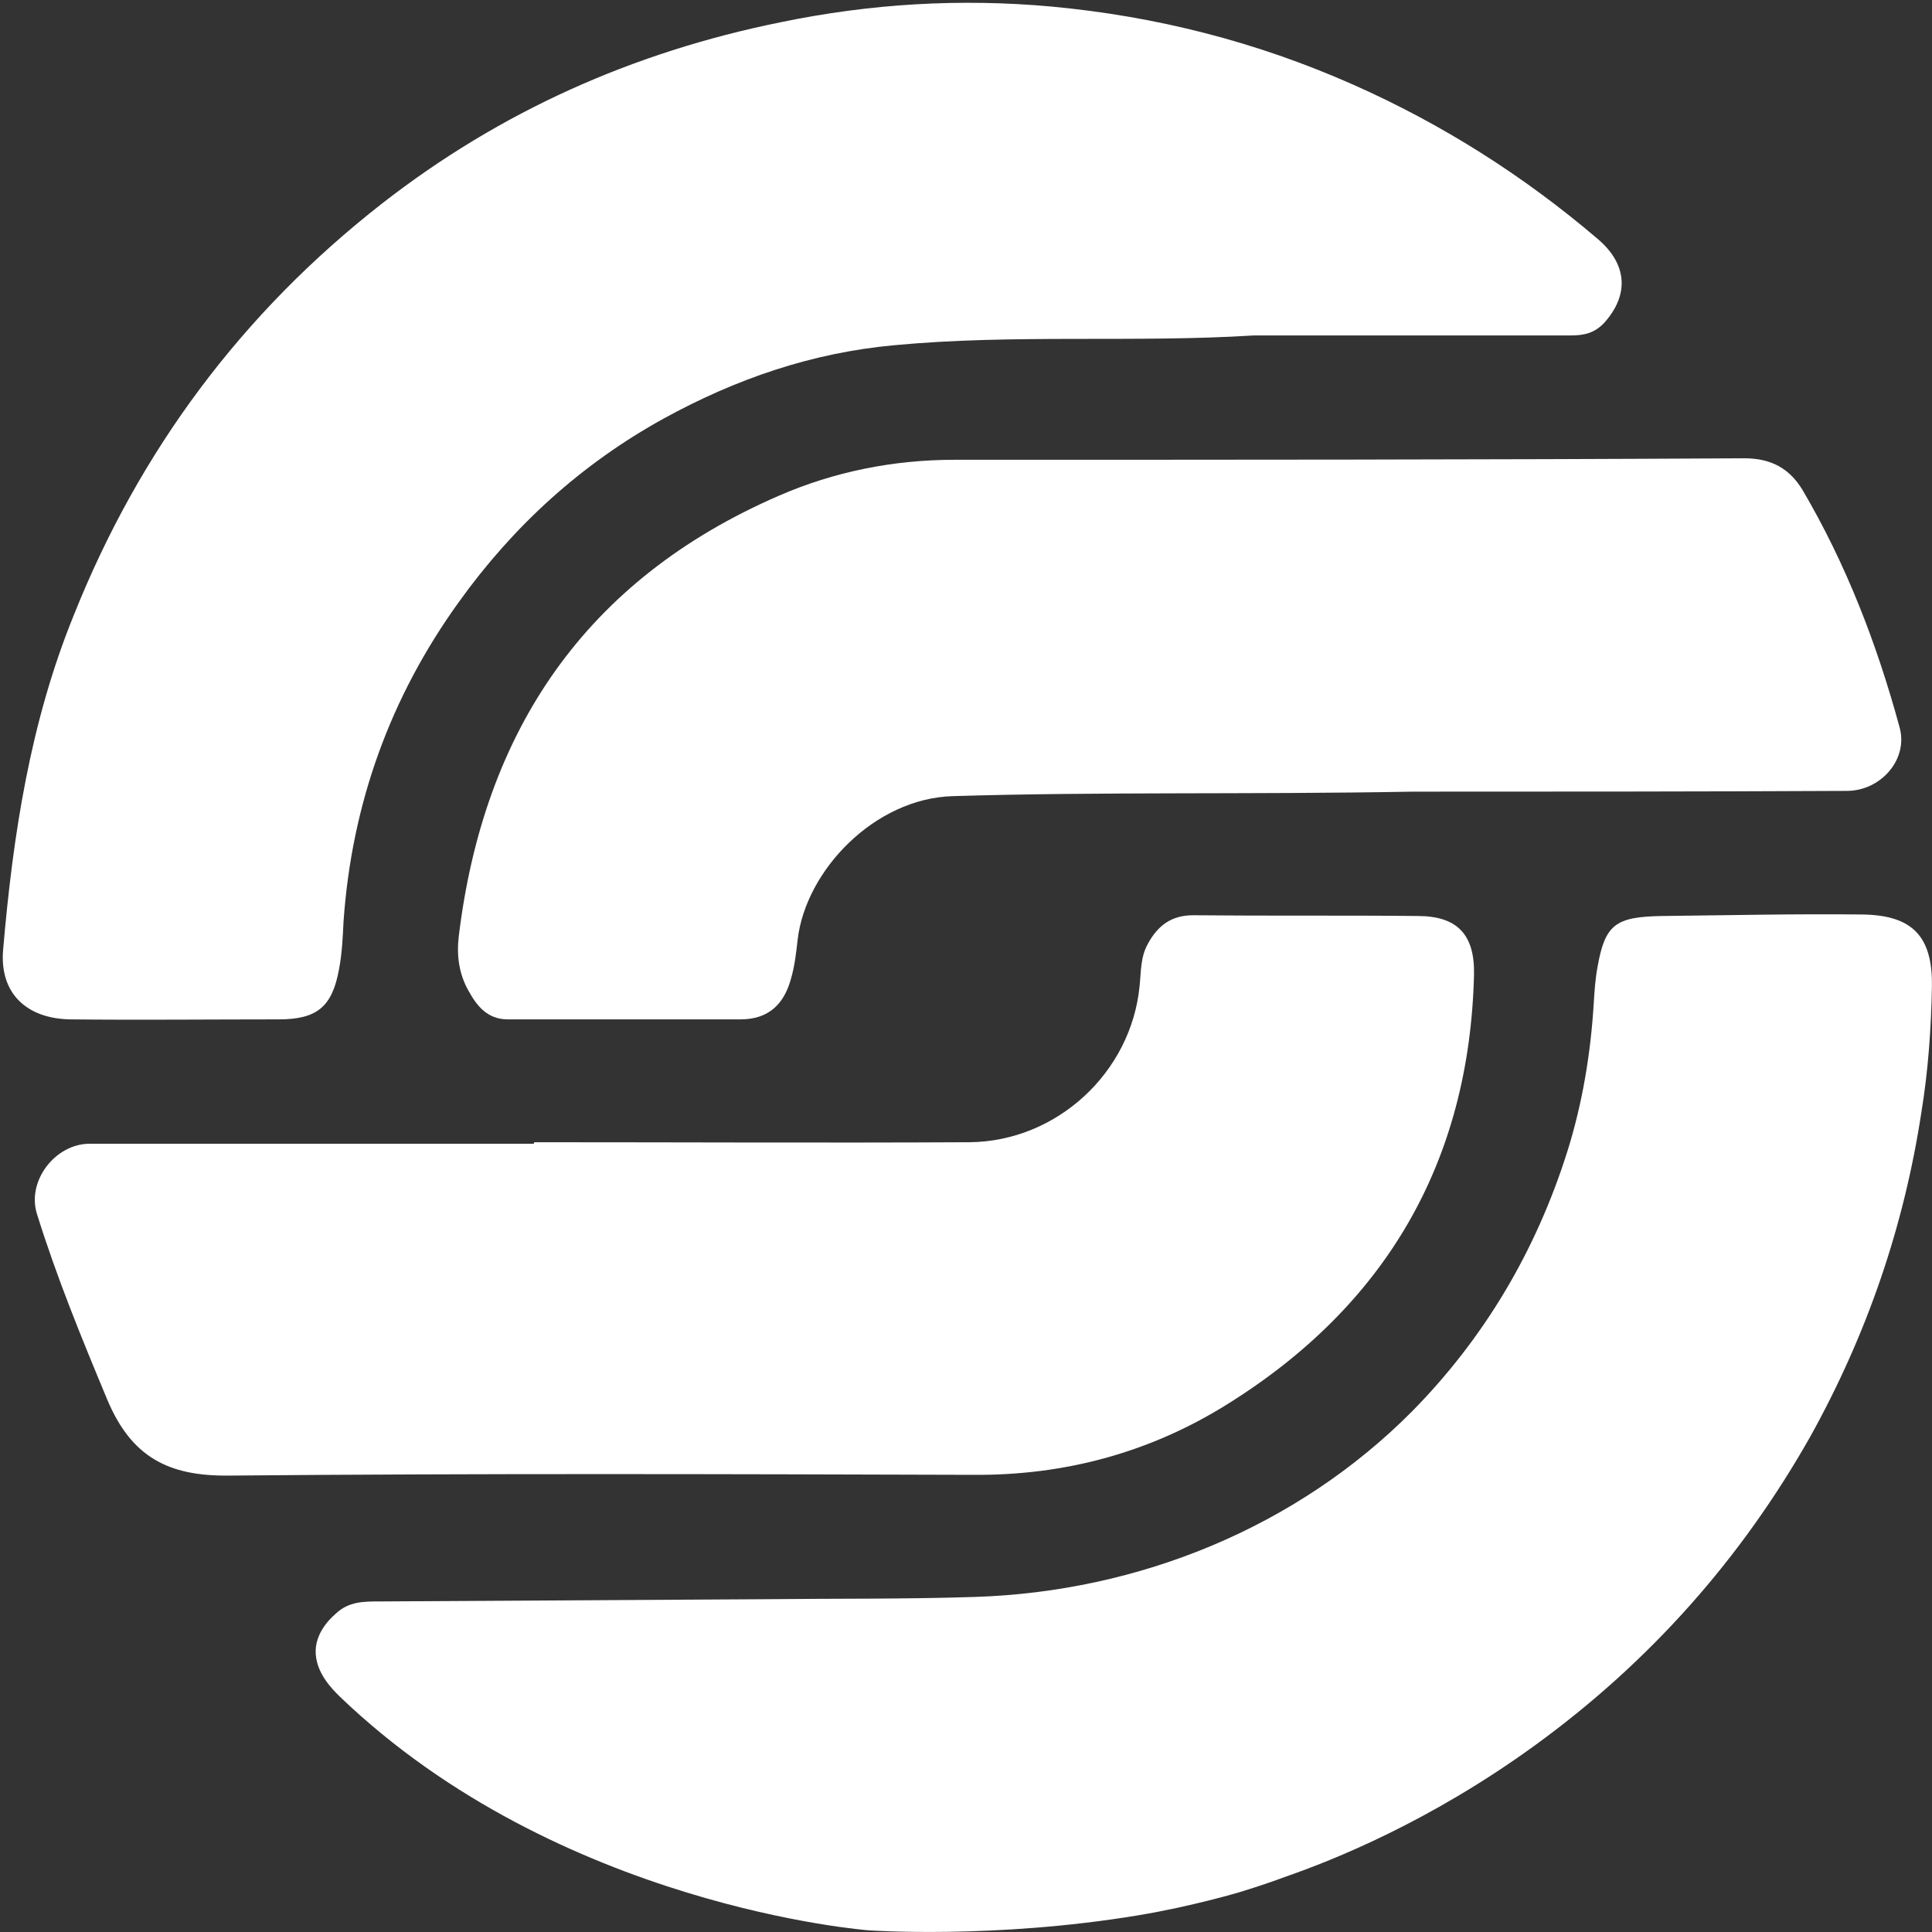
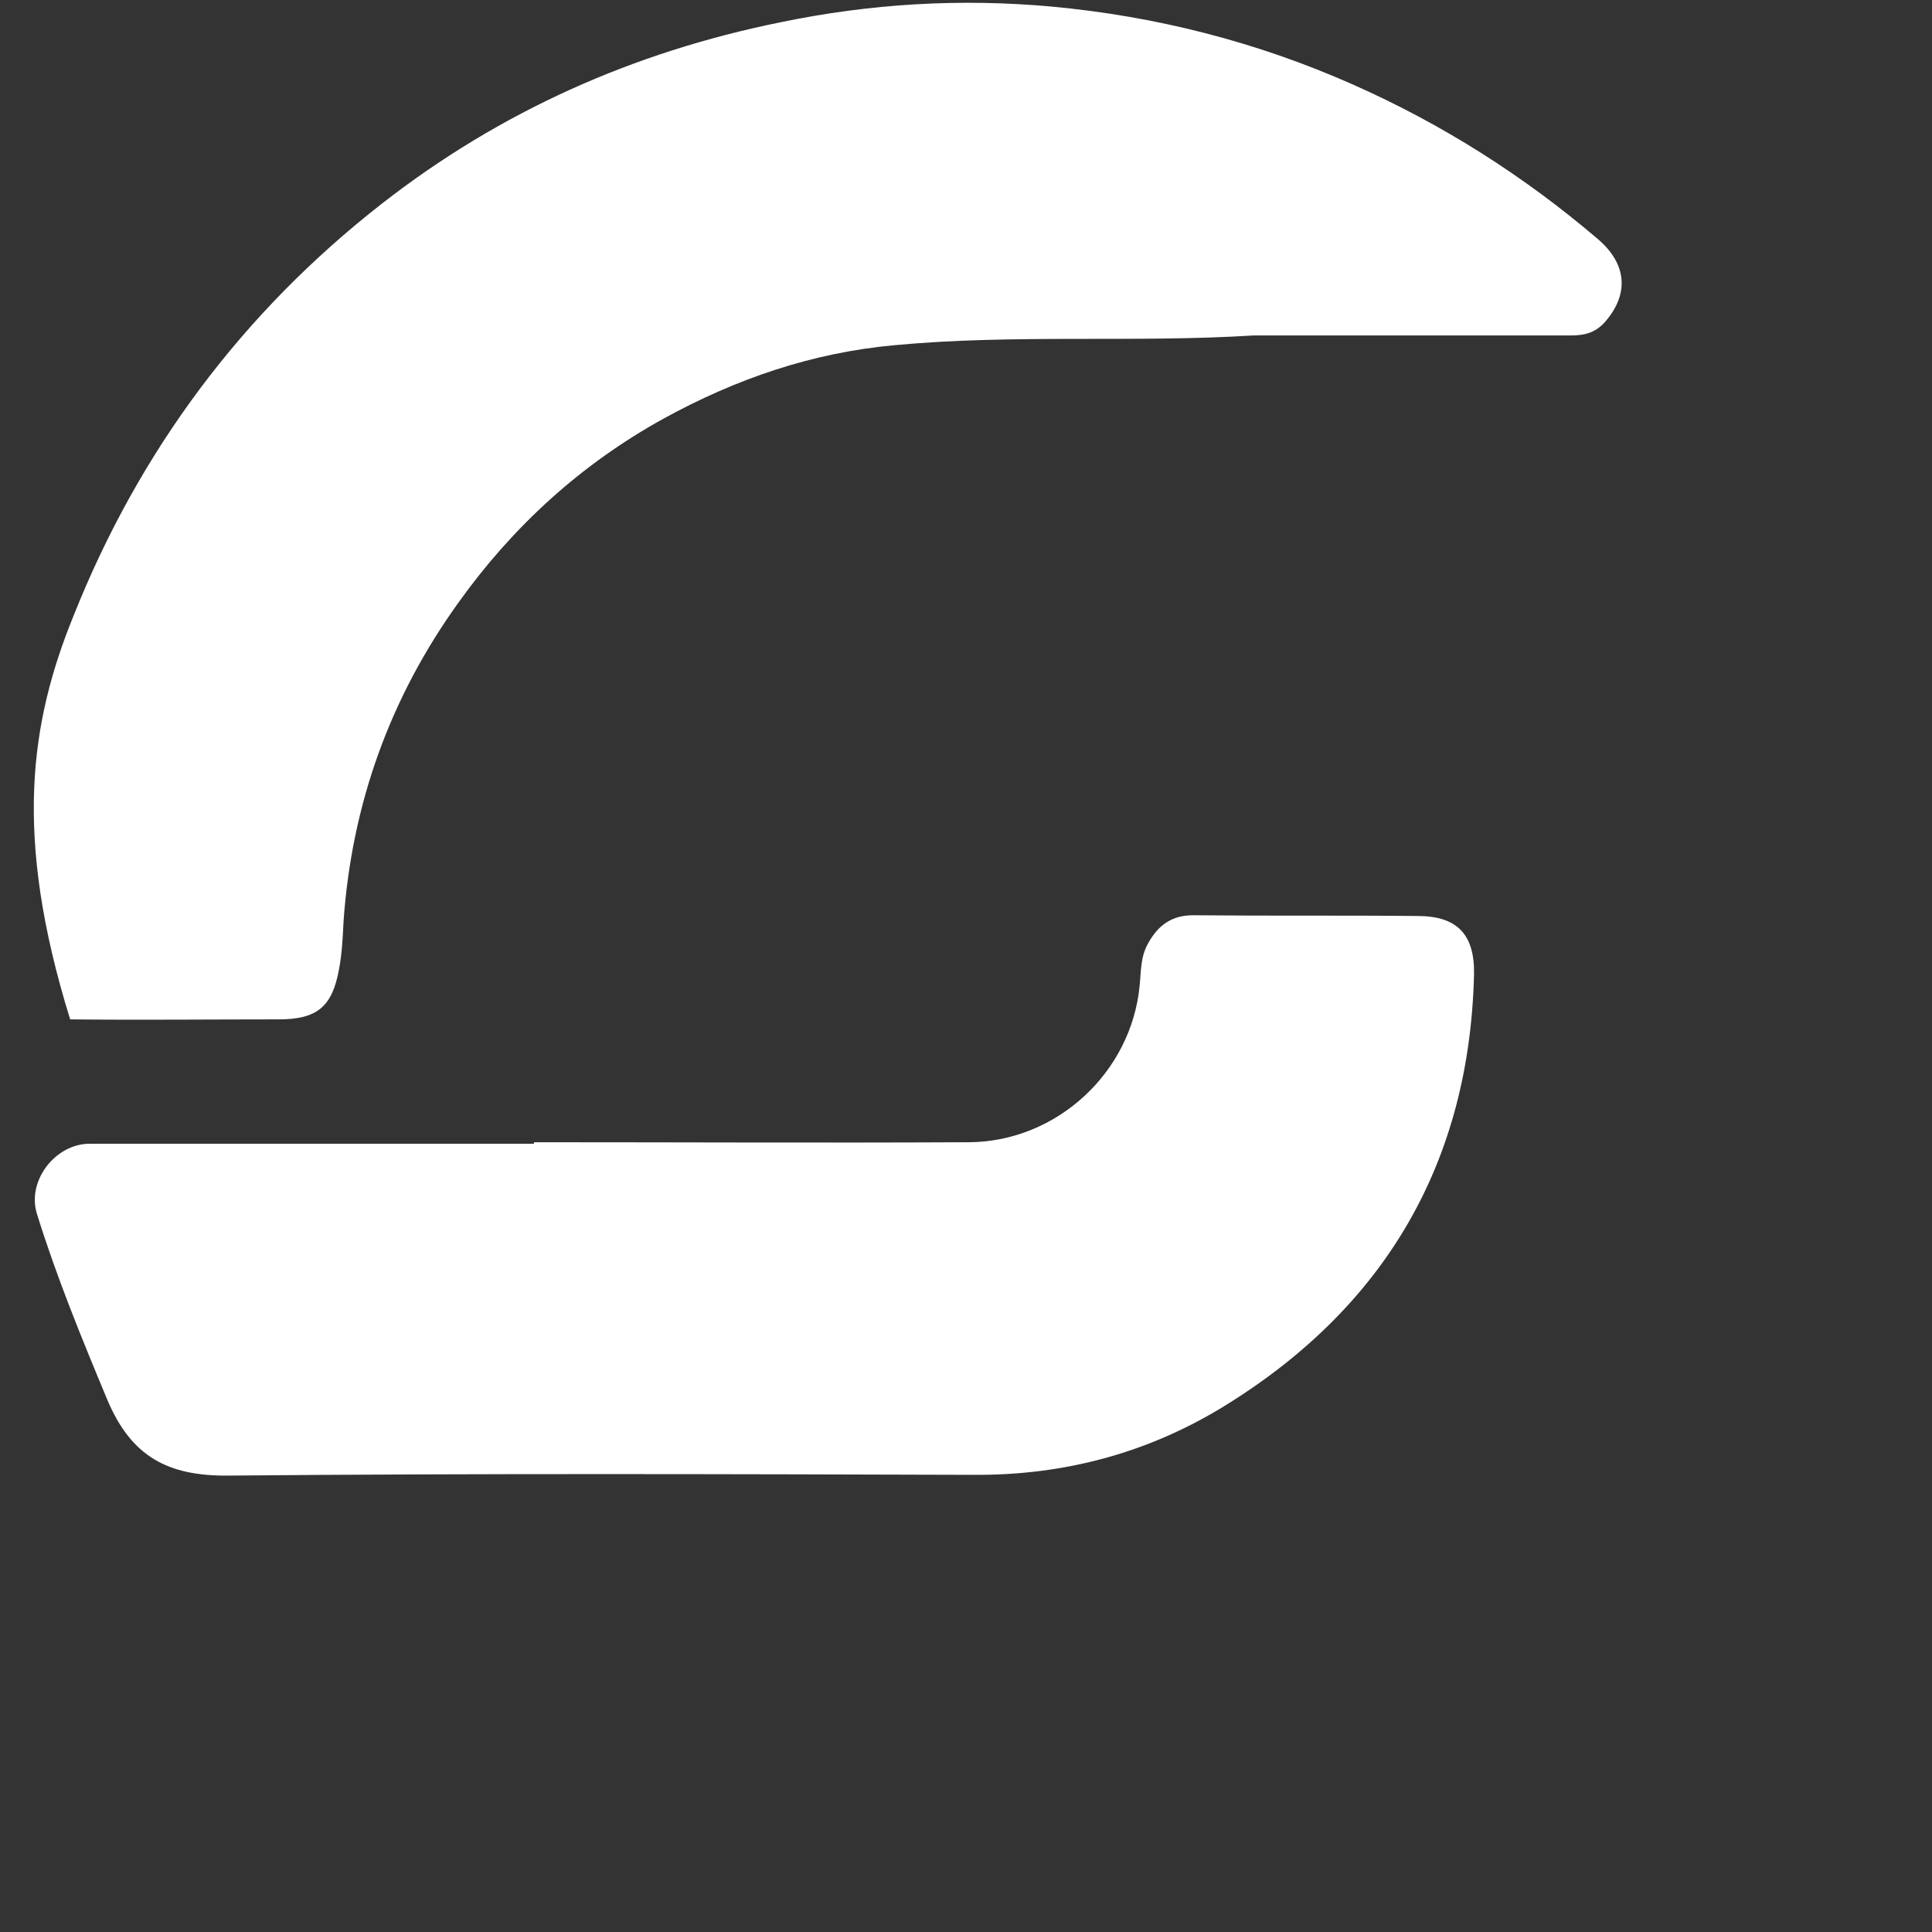
<svg xmlns="http://www.w3.org/2000/svg" viewBox="0 0 308 308" fill="none">
  <rect x="0" y="0" width="308" height="308" fill="#333333" stroke="none" />
-   <path d="M199.93 53.474C180.839 54.668 161.749 53.235 142.658 55.026C129.451 56.221 117.324 60.4 105.797 66.73C92.59 74.015 81.784 83.927 73.139 95.989C62.213 111.156 56.09 128.115 54.769 146.864C54.649 149.372 54.529 152 54.049 154.508C52.968 160.479 50.567 162.509 44.443 162.509C33.397 162.509 22.351 162.628 11.185 162.509C4.221 162.39 -0.102 158.329 0.499 151.402C2.06 133.13 4.821 115.097 11.785 98.019C22.231 71.865 38.56 49.891 60.892 32.455C79.743 17.765 100.875 8.331 124.408 3.554C138.816 0.568 153.104 -0.268 167.632 1.046C184.321 2.598 200.29 6.659 215.659 13.466C229.947 19.796 242.914 28.036 254.68 38.068C259.483 42.128 259.723 47.025 255.761 51.444C254.2 53.115 252.519 53.474 250.478 53.474C233.669 53.474 216.739 53.474 199.93 53.474Z" fill="white" />
-   <path d="M54.168 270.47C53.087 269.395 50.206 266.648 50.326 263.066C50.446 259.722 53.328 257.453 53.568 257.214C55.609 255.303 58.01 255.303 60.411 255.303C80.943 255.183 101.594 255.064 122.126 254.945C133.172 254.825 144.338 254.945 155.384 254.586C181.559 253.75 206.773 243.48 225.143 224.969C236.55 213.385 244.834 199.531 249.877 183.528C252.278 175.885 253.599 167.884 254.079 159.882C254.199 157.971 254.32 156.06 254.68 154.15C255.88 147.342 257.561 146.148 265.005 146.029C275.691 145.909 286.257 145.67 296.943 145.79C304.868 145.909 308.109 149.253 307.989 157.255C307.869 163.943 307.389 170.75 306.308 177.318C303.547 195.471 297.664 212.668 288.659 228.91C277.612 248.496 262.964 264.976 244.714 278.233C227.785 290.533 212.296 296.624 205.092 299.132C203.171 299.849 200.77 300.685 197.648 301.64C197.648 301.64 190.084 303.909 181.439 305.342C158.386 309.164 138.455 307.731 138.455 307.731C138.455 307.731 89.108 304.028 54.168 270.47Z" fill="white" />
+   <path d="M199.93 53.474C180.839 54.668 161.749 53.235 142.658 55.026C129.451 56.221 117.324 60.4 105.797 66.73C92.59 74.015 81.784 83.927 73.139 95.989C62.213 111.156 56.09 128.115 54.769 146.864C54.649 149.372 54.529 152 54.049 154.508C52.968 160.479 50.567 162.509 44.443 162.509C33.397 162.509 22.351 162.628 11.185 162.509C2.06 133.13 4.821 115.097 11.785 98.019C22.231 71.865 38.56 49.891 60.892 32.455C79.743 17.765 100.875 8.331 124.408 3.554C138.816 0.568 153.104 -0.268 167.632 1.046C184.321 2.598 200.29 6.659 215.659 13.466C229.947 19.796 242.914 28.036 254.68 38.068C259.483 42.128 259.723 47.025 255.761 51.444C254.2 53.115 252.519 53.474 250.478 53.474C233.669 53.474 216.739 53.474 199.93 53.474Z" fill="white" />
  <path d="M85.147 182.095C108.319 182.095 131.372 182.214 154.545 182.095C168.473 181.975 180.36 170.988 181.68 157.135C181.92 154.866 181.8 152.597 183.001 150.447C184.562 147.581 186.723 145.909 190.205 145.909C202.092 146.028 214.098 145.909 225.985 146.028C232.228 146.028 235.11 148.894 234.99 155.343C234.27 185.2 220.942 208.129 195.608 223.893C183.361 231.537 169.794 235.239 155.145 235.119C115.643 235 76.141 234.881 36.519 235.239C26.794 235.358 20.911 232.253 17.069 223.057C12.986 213.265 9.024 203.591 5.902 193.559C4.221 188.305 8.784 182.333 14.307 182.333C37.84 182.333 61.493 182.333 85.026 182.333C85.147 182.333 85.147 182.214 85.147 182.095Z" fill="white" />
-   <path d="M225.264 126.204C199.089 126.682 175.436 126.204 151.903 126.92C139.416 127.279 128.49 138.744 127.169 149.731C126.929 151.88 126.689 154.03 126.089 156.06C125.008 160.001 122.607 162.509 118.044 162.509C105.677 162.509 93.31 162.509 80.944 162.509C77.702 162.509 76.021 160.36 74.7 157.971C73.139 155.224 72.779 152.239 73.139 149.253C77.101 116.53 93.31 92.406 124.168 79.031C132.932 75.209 142.418 73.298 152.143 73.298C194.167 73.298 236.07 73.298 278.093 73.06C282.416 73.06 285.297 74.731 287.338 78.076C294.302 89.899 299.225 102.677 302.827 115.933C304.268 121.069 299.825 126.084 294.422 126.084C270.649 126.204 246.636 126.204 225.264 126.204Z" fill="white" />
</svg>